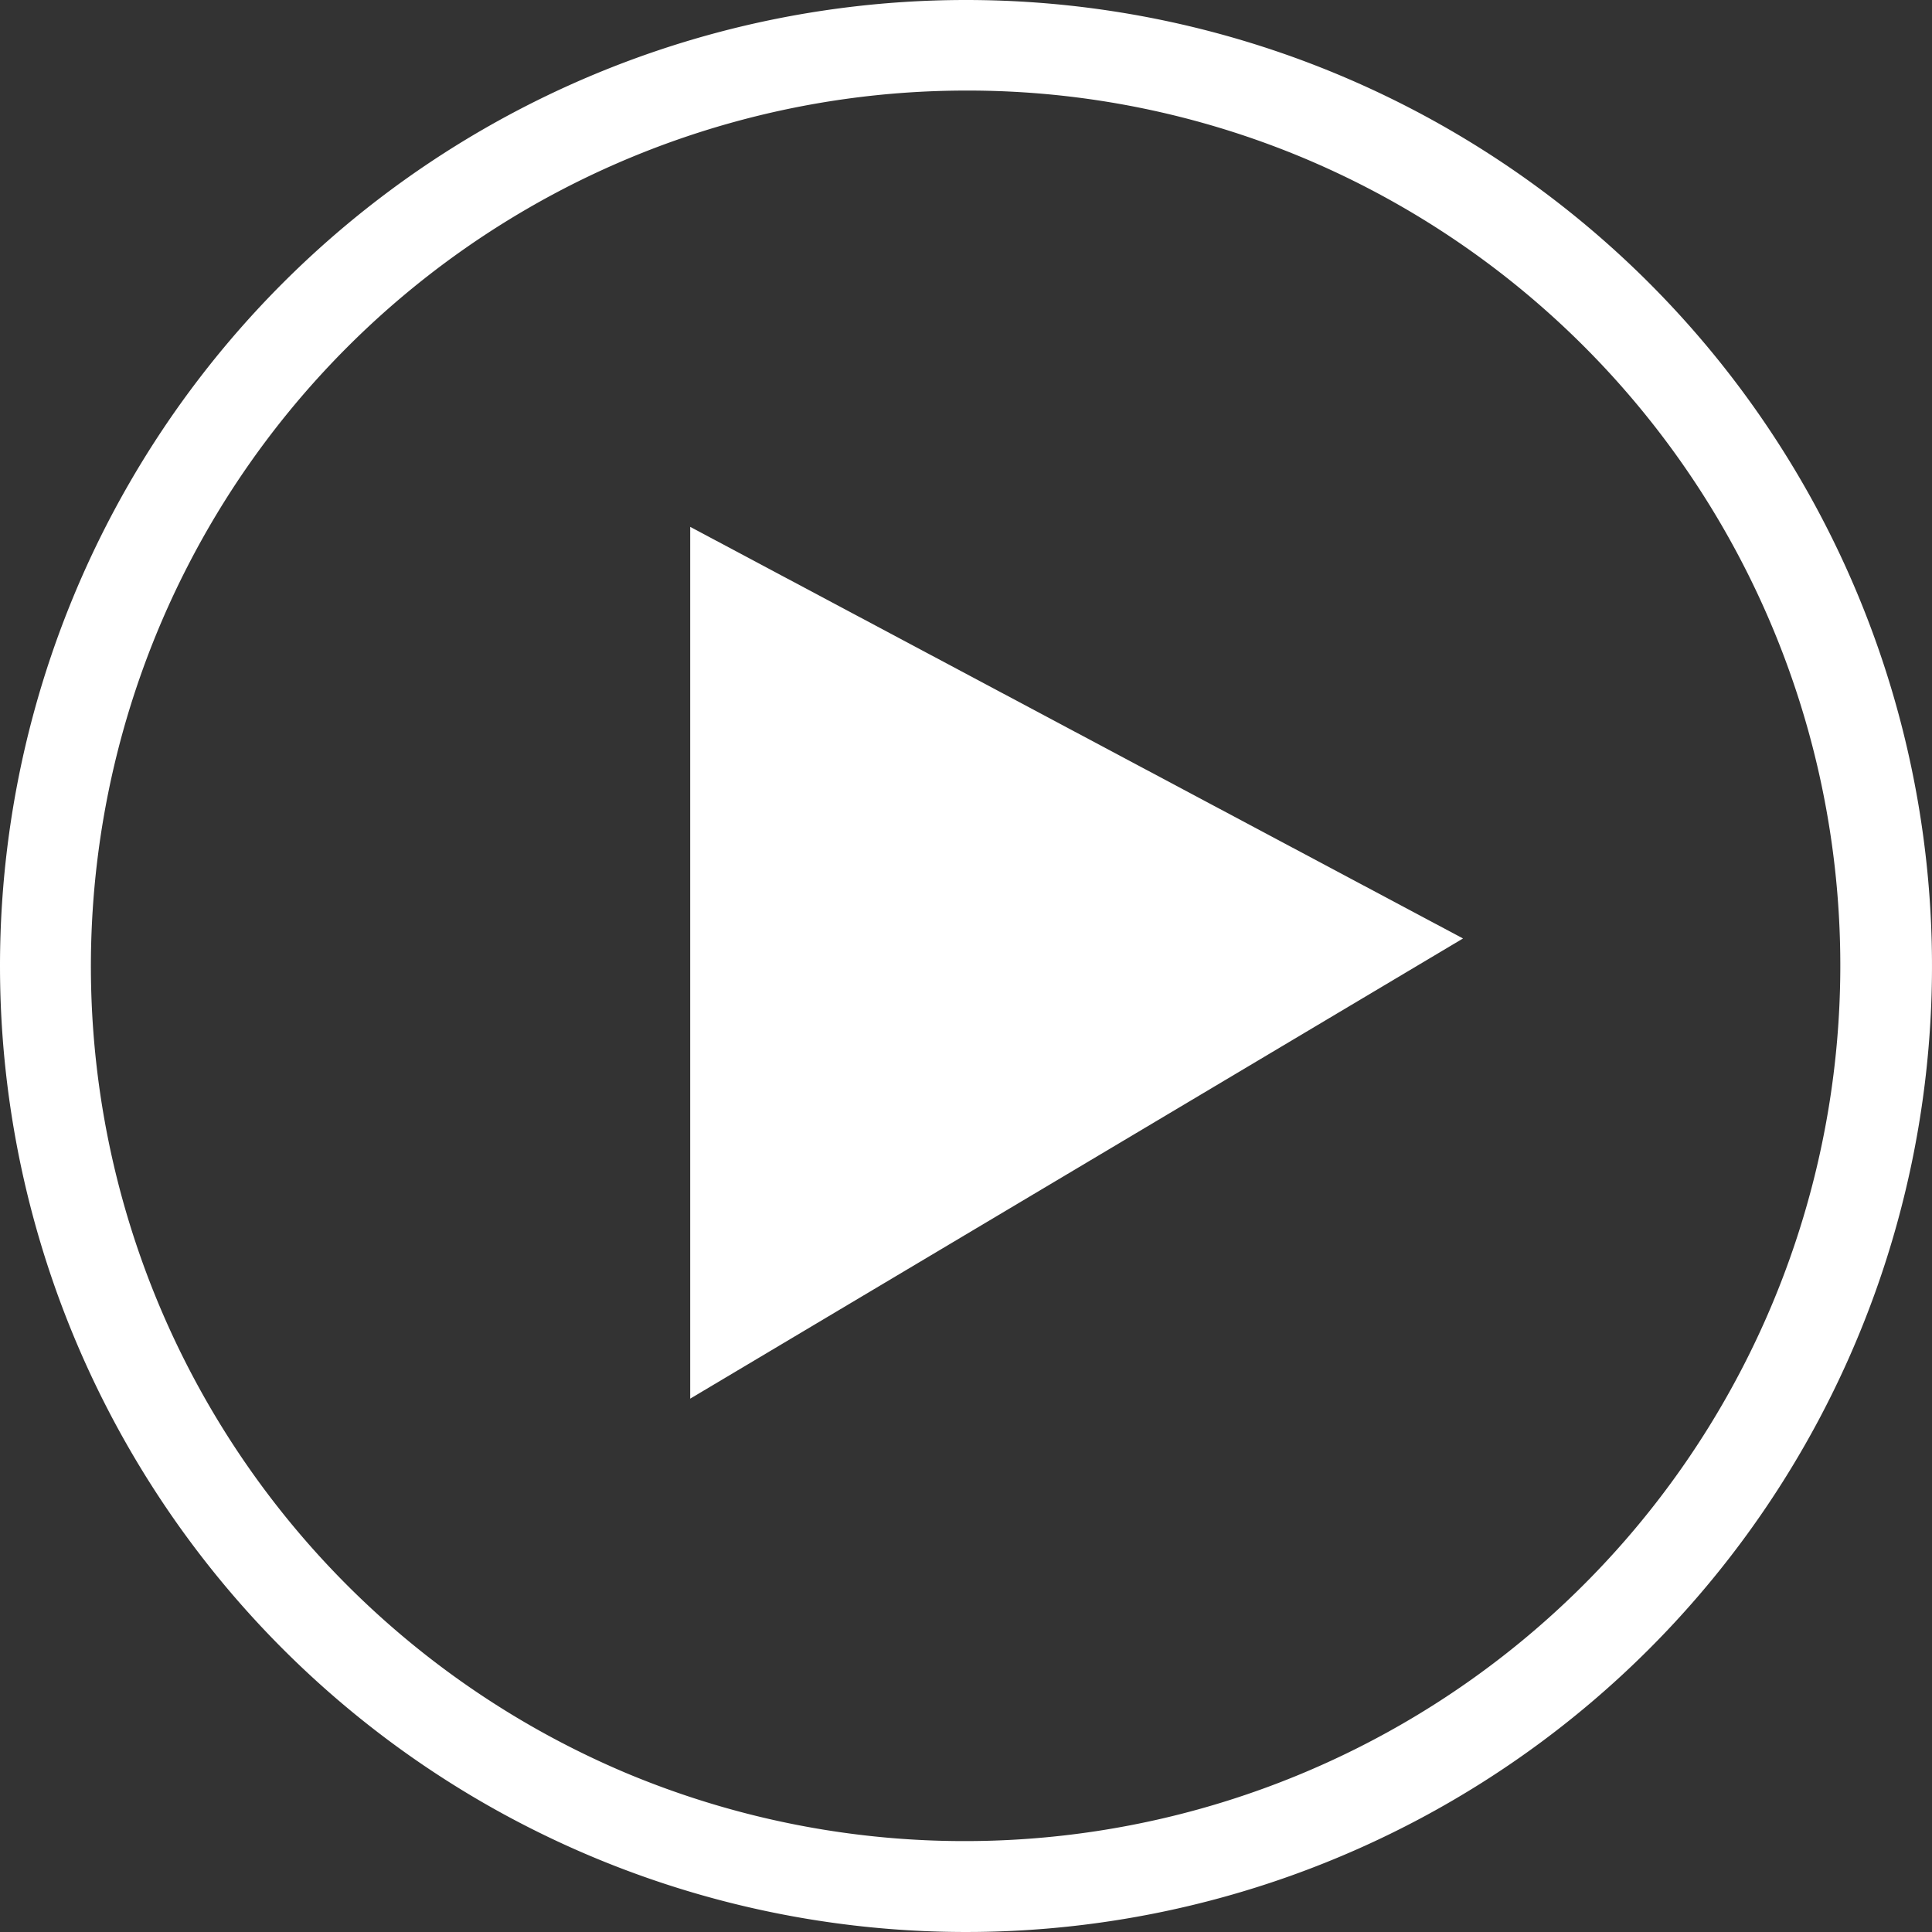
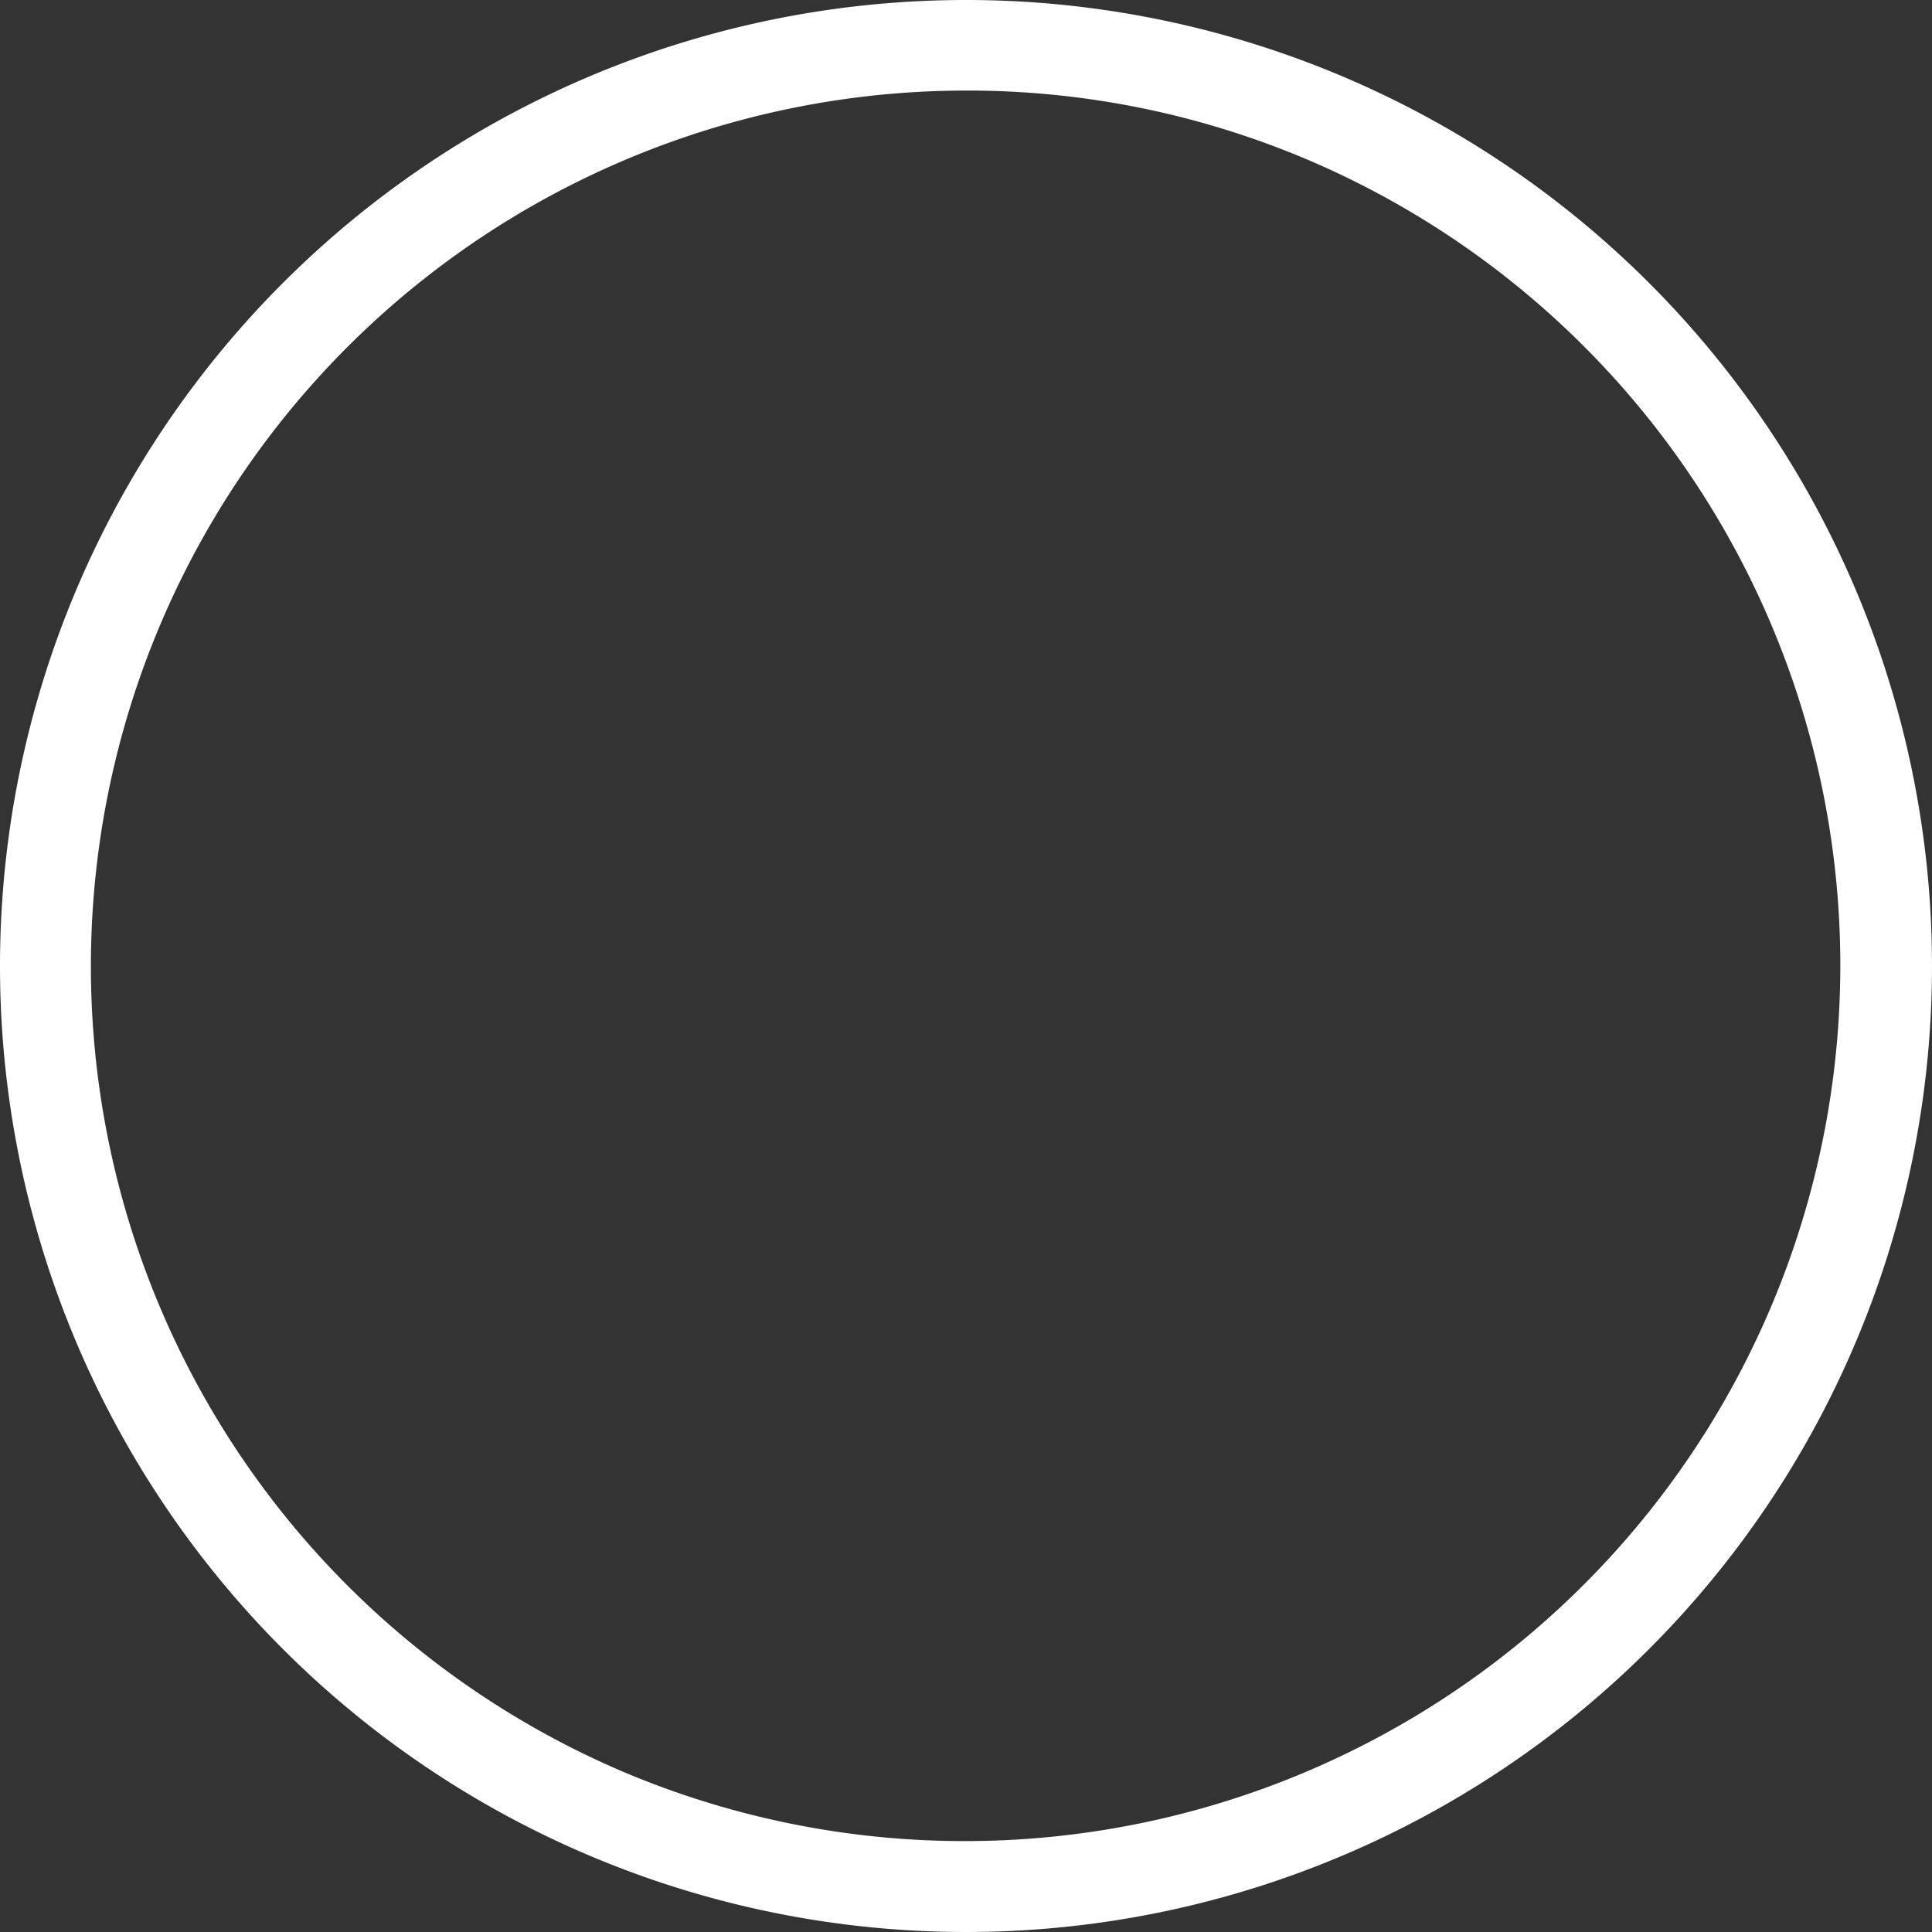
<svg xmlns="http://www.w3.org/2000/svg" width="64" height="64" viewBox="0 0 64 64">
  <rect x="0" y="0" width="64" height="64" fill="#333333" stroke="none" />
  <g transform="translate(-256.424 -579.424)">
    <g transform="translate(256.852 579.852)">
      <path d="M32,3A29.008,29.008,0,0,0,20.713,58.722,29.008,29.008,0,0,0,43.287,5.278,28.816,28.816,0,0,0,32,3m0-3A32,32,0,1,1,0,32,32,32,0,0,1,32,0Z" transform="translate(-0.428 -0.428)" fill="#fff" />
-       <path d="M-13312.246-16194.955v28.879l25.6-15.244Z" transform="translate(13334.682 16211.98)" fill="#fff" />
    </g>
  </g>
</svg>